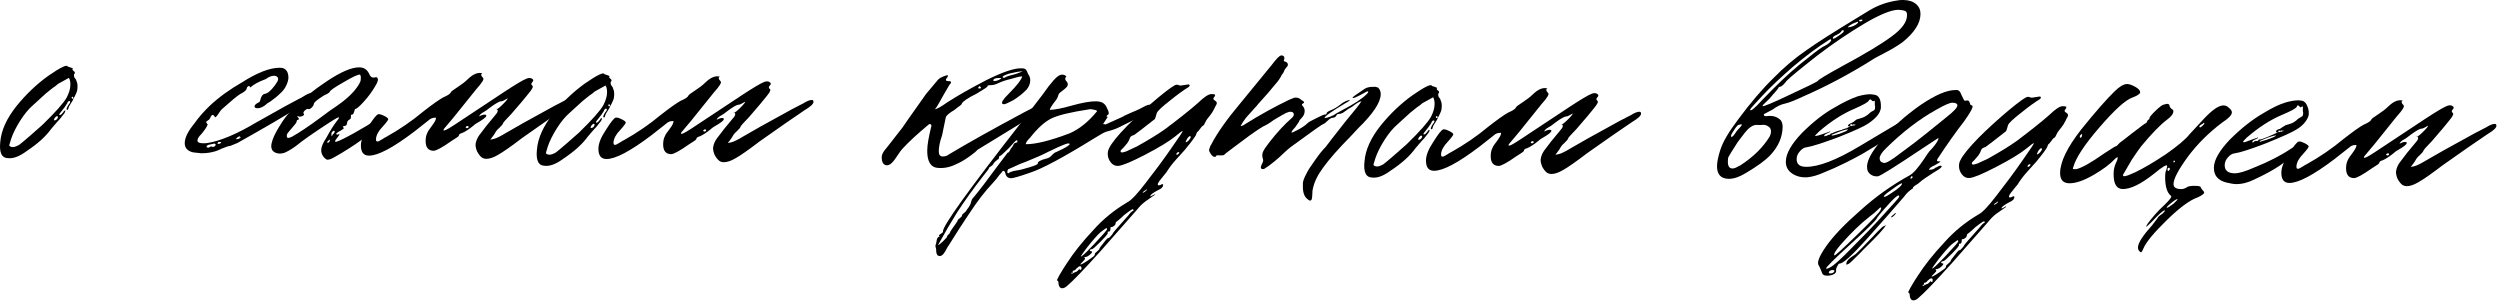
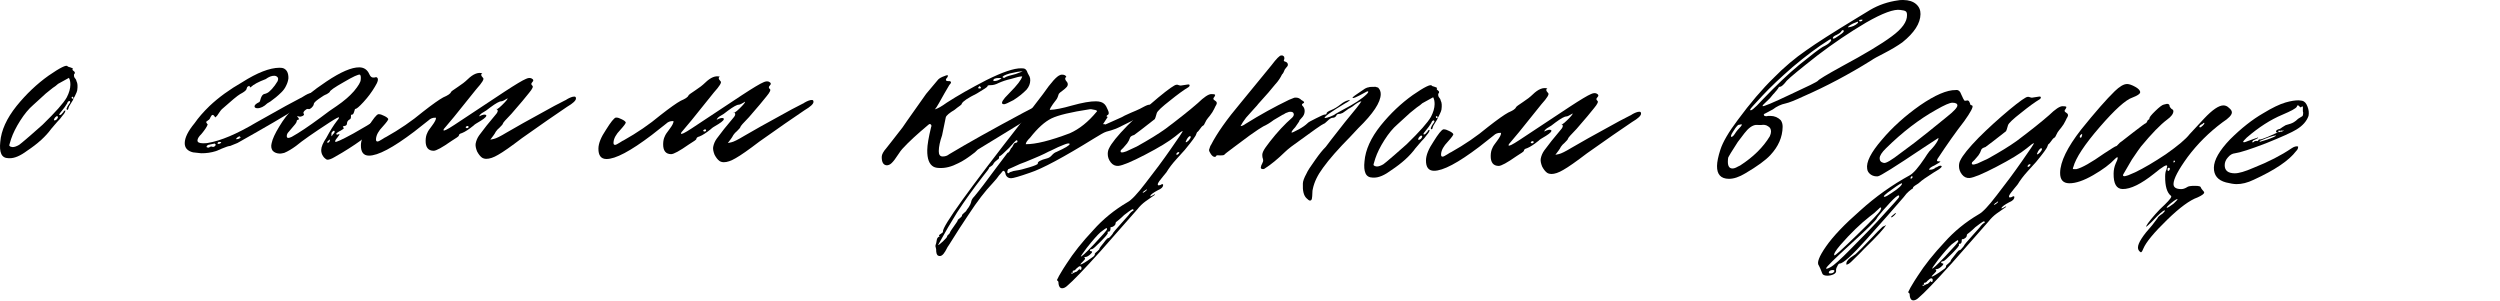
<svg xmlns="http://www.w3.org/2000/svg" width="490" height="59" viewBox="0 0 490 59" fill="none">
  <path d="M1.896 31.011L1.67 31.008C0.966 30.998 0.492 30.715 0.248 30.158C0.005 29.601 -0.06 28.821 0.055 27.816C0.238 25.556 1.303 23.207 3.249 20.77C5.143 18.433 7.233 16.451 9.52 14.824C11.805 13.247 13.046 12.636 13.242 12.991C13.242 13.041 13.442 13.119 13.843 13.225C14.143 13.33 14.293 13.408 14.292 13.458C14.139 13.607 14.187 13.758 14.436 13.913C14.735 14.118 14.757 14.345 14.502 14.593L14.5 14.744C14.496 14.995 14.569 15.197 14.718 15.35C14.866 15.503 14.964 15.706 15.011 15.958C15.207 16.313 15.249 16.892 15.137 17.695C15.083 17.946 14.979 18.221 14.823 18.52C14.719 18.77 14.59 19.02 14.436 19.269C14.332 19.469 14.28 19.594 14.279 19.644C14.176 19.844 14.022 20.093 13.816 20.392C13.611 20.691 13.481 20.941 13.428 21.141C13.426 21.292 13.374 21.417 13.272 21.516C13.12 21.564 13.046 21.488 13.049 21.287C13.05 21.236 13.076 21.186 13.127 21.137C13.128 21.036 13.231 20.837 13.437 20.538C13.693 20.24 13.796 20.04 13.747 19.939L13.674 19.787C13.422 19.783 13.244 19.957 13.138 20.307C12.829 20.806 12.547 21.204 12.291 21.502C11.831 22.049 11.6 22.372 11.599 22.473C11.598 22.523 11.648 22.549 11.748 22.551C11.899 22.553 12.129 22.355 12.436 21.957C12.489 21.756 12.616 21.658 12.817 21.661C12.814 21.912 12.633 22.236 12.275 22.634C11.967 23.082 11.609 23.504 11.201 23.901L10.05 25.242C8.973 26.736 7.393 28.172 5.312 29.551C3.99 30.538 2.851 31.025 1.896 31.011ZM2.079 28.75L2.455 28.831C2.807 28.836 3.237 28.692 3.744 28.397C3.845 28.348 4.558 27.755 5.881 26.617L8.326 24.464C10.876 21.985 12.461 20.197 13.08 19.099C13.546 18.201 13.784 17.374 13.794 16.62C13.802 16.067 13.708 15.613 13.512 15.258L11.383 16.434C11.128 16.682 10.772 16.954 10.315 17.249C9.4 17.94 8.534 18.683 7.718 19.476L6.495 20.59C5.63 21.332 4.785 22.351 3.962 23.647C3.139 24.943 2.544 26.142 2.176 27.243L1.859 28.295C1.807 28.445 1.805 28.545 1.855 28.596L2.079 28.75ZM14.362 19.117C14.364 19.017 14.314 18.966 14.214 18.965C14.063 18.962 14.011 19.037 14.06 19.189C14.058 19.289 14.108 19.34 14.208 19.342C14.359 19.344 14.411 19.269 14.362 19.117ZM10.602 23.591L10.677 23.592C10.979 23.596 11.208 23.398 11.365 22.998C11.367 22.847 11.293 22.77 11.142 22.768C11.091 22.768 10.99 22.842 10.837 22.99C10.735 23.09 10.658 23.214 10.605 23.364C10.553 23.464 10.552 23.54 10.602 23.591Z" fill="black" />
  <path d="M59.782 20.216L58.031 21.323C55.95 22.651 52.12 24.885 46.543 28.025C45.633 28.414 45.152 28.609 45.102 28.608C44.85 28.604 44.32 28.773 43.51 29.113C42.751 29.455 42.346 29.625 42.296 29.624C41.386 29.913 40.429 30.05 39.423 30.036C39.272 30.034 38.745 29.976 37.841 29.863C36.738 29.596 36.194 28.984 36.208 28.029C36.222 26.973 36.87 25.674 38.149 24.133C38.868 23.087 39.84 21.969 41.063 20.78C42.848 19.095 44.982 17.541 47.467 16.118C50.411 14.248 52.839 13.302 54.75 13.279C55.152 13.285 55.403 13.314 55.503 13.365C56.204 13.627 56.546 14.285 56.531 15.341C56.474 15.844 56.316 16.344 56.057 16.844C55.85 17.293 55.542 17.716 55.134 18.113C54.726 18.51 54.369 18.831 54.064 19.078C53.759 19.326 53.403 19.597 52.996 19.893L52.388 20.262C51.724 20.906 51.066 21.224 50.412 21.215C50.211 21.212 50.061 21.159 49.962 21.057C49.912 21.006 49.888 20.93 49.89 20.83C49.893 20.578 50.199 20.306 50.807 20.013C50.908 19.964 51.012 19.714 51.119 19.263C51.276 18.813 51.481 18.539 51.734 18.442C52.188 18.348 52.543 18.177 52.798 17.929C53.103 17.682 53.461 17.285 53.871 16.737L54.411 15.915C54.567 15.515 54.546 15.238 54.347 15.084C54.199 14.931 53.998 14.853 53.747 14.849C53.244 14.842 52.688 15.06 52.078 15.504C50.662 16.038 49.699 16.552 49.189 17.048C49.138 17.097 49.087 17.122 49.037 17.121C48.987 17.12 48.962 17.095 48.963 17.044C48.966 16.793 48.841 16.766 48.587 16.964C48.486 16.962 48.383 17.162 48.276 17.563C48.122 17.812 47.715 18.108 47.057 18.451C46.55 18.745 45.353 19.734 43.469 21.418C43.316 21.566 43.111 21.84 42.853 22.239C42.647 22.588 42.443 22.836 42.239 22.984C42.188 23.034 42.114 22.957 42.016 22.755C41.918 22.602 41.793 22.525 41.642 22.523C41.542 22.522 41.414 22.671 41.259 22.97C41.154 23.271 41 23.47 40.797 23.567L40.416 23.864C40.414 24.015 40.512 24.192 40.71 24.396C40.553 24.846 40.142 25.469 39.477 26.265C38.967 26.76 38.709 27.184 38.704 27.536C38.699 27.888 39.049 28.069 39.753 28.079C40.255 28.086 40.583 28.066 40.734 28.018C43.255 27.601 46.417 26.263 50.222 24.003L56.002 20.766L58.89 19.223C58.941 19.223 59.118 19.125 59.423 18.928C59.727 18.732 60.032 18.56 60.335 18.413C60.69 18.267 60.967 18.196 61.168 18.199C61.42 18.202 61.544 18.33 61.54 18.581C61.534 18.984 60.948 19.529 59.782 20.216ZM46.252 27.266L46.403 27.268C46.705 27.273 46.983 27.151 47.238 26.903L46.937 26.899L47.091 26.675C46.687 26.77 46.407 26.967 46.252 27.266ZM42.693 28.196L42.844 28.199C43.096 28.202 43.273 28.079 43.377 27.829L42.849 27.821C42.646 27.969 42.594 28.094 42.693 28.196ZM42.24 28.265L42.09 28.188L42.166 28.113C41.965 28.161 41.511 28.255 40.804 28.396C40.551 28.543 40.448 28.693 40.496 28.844L40.721 28.923C40.822 28.924 40.897 28.925 40.948 28.926C41.049 28.877 41.125 28.828 41.176 28.778C41.277 28.73 41.353 28.706 41.404 28.706L41.704 28.786C41.905 28.789 42.006 28.765 42.007 28.715C42.108 28.666 42.185 28.591 42.236 28.492C42.288 28.392 42.289 28.316 42.24 28.265Z" fill="black" />
  <path d="M63.319 30.602C63.072 30.247 62.952 29.843 62.959 29.39C62.967 28.787 63.306 27.987 63.974 26.99C64.697 25.642 65.366 24.571 65.981 23.775C66.288 23.427 66.442 23.178 66.444 23.027C66.447 22.876 65.838 23.194 64.62 23.982C61.371 26.098 59.187 27.626 58.067 28.566C57.203 29.207 56.416 29.674 55.708 29.966C55.304 30.061 55.027 30.107 54.876 30.105C54.273 30.096 53.798 29.913 53.451 29.556C53.155 29.15 53.086 28.646 53.246 28.045C53.408 27.242 53.901 26.168 54.725 24.822C55.55 23.425 56.472 22.231 57.492 21.24C59.227 19.454 61.39 17.699 63.98 15.976C66.772 14.104 68.923 13.179 70.432 13.2C71.337 13.213 71.984 13.65 72.375 14.511C72.569 14.966 72.817 15.196 73.119 15.2C73.169 15.201 73.245 15.202 73.346 15.203C73.497 15.155 73.598 15.132 73.648 15.132C73.699 15.133 73.749 15.134 73.799 15.134C74.249 15.342 74.139 15.969 73.471 17.016C72.852 18.063 72.109 19.058 71.24 20.002C70.372 20.945 69.837 21.39 69.637 21.337C69.587 21.336 69.508 21.536 69.402 21.937C69.297 22.288 69.168 22.462 69.017 22.46C68.867 22.458 68.79 22.507 68.789 22.608L68.785 22.909C68.781 23.211 68.677 23.386 68.475 23.433C68.171 23.63 68.016 23.879 68.012 24.181C68.008 24.483 67.829 24.656 67.477 24.701C67.174 24.747 67.123 24.847 67.322 25.001L67.395 25.153C67.394 25.203 67.191 25.351 66.785 25.597C66.279 25.841 65.974 26.063 65.87 26.263L66.094 26.417C66.145 26.367 66.196 26.343 66.246 26.343C66.448 26.296 66.549 26.272 66.549 26.272C66.548 26.373 66.393 26.622 66.086 27.02C65.779 27.368 65.65 27.618 65.698 27.769C65.745 27.971 66.935 27.435 69.267 26.16C71.447 24.934 72.791 24.123 73.3 23.728C73.808 23.383 74.237 23.263 74.587 23.369L74.585 23.52C74.582 23.771 74.478 24.021 74.273 24.27C73.144 25.813 70.754 27.69 67.101 29.901L65.579 30.785C64.92 31.178 64.415 31.347 64.064 31.292C63.714 31.086 63.466 30.856 63.319 30.602ZM62.823 23.051C64.043 22.113 65.11 21.348 66.024 20.758C67.395 19.821 68.516 18.857 69.385 17.863C70.254 16.819 70.693 16.071 70.699 15.618C70.757 15.116 70.711 14.789 70.562 14.636C70.262 14.531 69.199 15.019 67.373 16.099C65.547 17.129 64.633 17.77 64.629 18.022C64.629 18.072 64.425 18.22 64.019 18.466C63.615 18.611 63.083 18.93 62.422 19.424C61.812 19.868 61.505 20.19 61.502 20.391C61.5 20.593 61.345 20.842 61.039 21.139C60.734 21.386 60.532 21.459 60.433 21.357L60.282 21.355C60.131 21.353 59.928 21.476 59.673 21.723C59.468 21.972 59.415 22.147 59.515 22.249L59.588 22.401C59.586 22.552 59.458 22.676 59.205 22.773C59.003 22.871 58.801 22.893 58.601 22.84C58.201 22.683 58.149 22.758 58.447 23.064C58.546 23.166 58.595 23.267 58.593 23.368L58.517 23.442C58.416 23.441 58.315 23.49 58.213 23.589C58.162 23.638 58.135 23.738 58.133 23.889C58.029 24.139 57.747 24.513 57.287 25.009C56.878 25.506 56.648 25.779 56.597 25.829C56.342 26.077 56.212 26.352 56.208 26.653C56.204 26.905 56.303 27.032 56.504 27.035C56.655 27.037 56.882 26.965 57.186 26.818C58.606 26.034 60.484 24.778 62.823 23.051ZM65.189 26.404C65.546 26.057 65.675 25.832 65.576 25.73C65.478 25.528 65.301 25.601 65.045 25.949C64.995 25.948 64.968 26.024 64.966 26.174C64.964 26.325 64.963 26.426 64.962 26.476C64.96 26.577 64.984 26.652 65.034 26.703L65.112 26.554C65.163 26.454 65.189 26.404 65.189 26.404ZM64.266 27.673C64.114 27.772 64.087 27.872 64.186 27.974C64.438 27.978 64.591 27.829 64.645 27.528C64.697 27.428 64.698 27.378 64.647 27.377C64.547 27.376 64.419 27.474 64.266 27.673Z" fill="black" />
  <path d="M93.224 28.161C93.333 27.559 93.567 27.009 93.927 26.511C94.799 25.316 95.848 23.998 97.076 22.557C97.536 22.061 97.666 21.71 97.468 21.506L97.245 21.277C97.241 21.579 97.621 21.358 98.386 20.614C99.202 19.821 99.561 19.373 99.461 19.271L99.233 19.419C99.081 19.518 98.903 19.616 98.701 19.713C98.498 19.811 98.347 19.859 98.246 19.858C97.894 19.853 97.184 20.245 96.117 21.035C95.506 21.529 95.049 21.849 94.745 21.996C94.289 22.241 94.008 22.514 93.904 22.814C94.562 22.471 95.016 22.377 95.266 22.531C95.464 22.735 95.132 23.108 94.269 23.649C93.407 24.14 92.925 24.46 92.822 24.609C91.906 25.351 91.144 25.843 90.537 26.085C90.134 26.18 89.93 26.353 89.927 26.605C89.925 26.705 89.442 27.051 88.478 27.64C86.65 28.922 85.484 29.559 84.981 29.552C83.925 29.537 83.406 28.876 83.425 27.569C83.433 26.965 83.541 26.464 83.748 26.064C83.853 25.764 84.161 25.291 84.673 24.644C85.237 23.898 85.496 23.373 85.45 23.071L85.299 23.069C84.796 23.061 84.367 23.231 84.01 23.578L81.186 25.802C77.017 28.961 74.053 30.529 72.293 30.503C71.237 30.488 70.718 29.802 70.738 28.444C70.752 27.439 71.247 26.213 72.223 24.769C73.15 23.273 73.79 22.477 74.144 22.382L74.294 22.384C74.546 22.388 74.871 22.493 75.271 22.7C75.72 22.907 75.994 23.112 76.092 23.315C76.14 23.466 75.781 23.964 75.014 24.808C74.198 25.652 73.759 26.45 73.698 27.204L73.695 27.355C73.692 27.606 73.791 27.733 73.992 27.736C74.143 27.738 74.447 27.592 74.903 27.297C75.36 27.001 75.614 26.854 75.664 26.855C78.3 25.383 80.713 23.733 82.902 21.903C84.733 20.47 86.054 19.534 86.865 19.092C87.776 18.703 88.284 18.358 88.388 18.058C88.39 17.957 88.847 17.612 89.761 17.021C90.523 16.529 91.158 16.035 91.668 15.539C92.739 14.498 93.701 14.11 94.552 14.373C94.4 14.421 94.323 14.521 94.321 14.672C94.319 14.823 94.442 15.026 94.69 15.281C94.938 15.485 94.501 16.208 93.376 17.45L88.999 22.895L87.31 24.908C87.055 25.156 86.927 25.355 86.924 25.506C86.921 25.757 87.63 25.415 89.052 24.48L98.876 17.981C101.059 16.553 102.454 15.718 103.061 15.475C103.466 15.28 103.819 15.234 104.119 15.339C104.569 15.547 104.641 15.799 104.335 16.097C104.08 16.345 104.077 16.571 104.325 16.776C104.575 16.93 104.367 17.405 103.701 18.2C103.087 18.996 101.935 20.363 100.248 22.3C99.125 23.441 98.563 24.087 98.561 24.238C98.559 24.339 98.329 24.612 97.87 25.058C97.616 25.256 97.386 25.504 97.181 25.803C97.025 26.102 96.871 26.352 96.717 26.55L96.102 27.372L96.783 27.23C97.237 27.136 98.073 26.721 99.29 25.984C100.508 25.247 103.626 23.505 108.644 20.76L110.772 19.659C110.823 19.659 110.95 19.586 111.153 19.438C111.406 19.291 111.66 19.168 111.912 19.071C112.165 18.974 112.392 18.927 112.593 18.93C112.795 18.933 112.893 19.06 112.89 19.312C112.884 19.714 112.298 20.259 111.131 20.946C108.999 22.375 106.052 24.42 102.293 27.082C100.157 28.712 98.608 29.796 97.644 30.336C96.731 30.876 95.948 31.142 95.294 31.132C94.993 31.128 94.717 31.049 94.468 30.894C94.119 30.638 93.798 30.231 93.504 29.674C93.261 29.067 93.168 28.562 93.224 28.161ZM91.837 24.897C91.84 24.696 91.715 24.644 91.462 24.741C91.208 24.888 91.207 25.014 91.457 25.118C91.708 25.121 91.835 25.048 91.837 24.897Z" fill="black" />
-   <path d="M107.083 32.507L106.857 32.504C106.153 32.494 105.679 32.211 105.436 31.654C105.192 31.097 105.128 30.317 105.243 29.312C105.426 27.052 106.49 24.703 108.436 22.266C110.33 19.929 112.421 17.947 114.707 16.32C116.993 14.743 118.234 14.132 118.43 14.486C118.429 14.537 118.629 14.615 119.03 14.721C119.33 14.826 119.48 14.904 119.479 14.954C119.326 15.103 119.375 15.254 119.624 15.409C119.923 15.614 119.945 15.841 119.69 16.089L119.687 16.24C119.684 16.491 119.756 16.693 119.905 16.846C120.054 16.999 120.152 17.202 120.198 17.454C120.394 17.809 120.436 18.388 120.324 19.191C120.271 19.442 120.166 19.717 120.011 20.016C119.907 20.266 119.778 20.516 119.623 20.765C119.52 20.965 119.468 21.09 119.467 21.14C119.363 21.34 119.209 21.589 119.004 21.888C118.798 22.187 118.669 22.437 118.616 22.637C118.614 22.788 118.561 22.913 118.459 23.012C118.308 23.06 118.234 22.984 118.236 22.783C118.237 22.732 118.263 22.682 118.314 22.633C118.315 22.532 118.419 22.332 118.624 22.034C118.88 21.736 118.983 21.536 118.935 21.435L118.861 21.283C118.61 21.279 118.431 21.453 118.326 21.803C118.017 22.302 117.735 22.7 117.479 22.998C117.018 23.545 116.788 23.869 116.786 23.969C116.785 24.019 116.835 24.045 116.936 24.047C117.087 24.049 117.316 23.851 117.623 23.453C117.676 23.253 117.804 23.154 118.005 23.157C118.001 23.408 117.821 23.732 117.463 24.13C117.155 24.578 116.797 25 116.389 25.397L115.238 26.738C114.16 28.232 112.581 29.668 110.499 31.047C109.177 32.034 108.039 32.521 107.083 32.507ZM107.266 30.246L107.642 30.327C107.994 30.332 108.424 30.187 108.931 29.893C109.032 29.844 109.745 29.251 111.069 28.113L113.514 25.959C116.064 23.481 117.648 21.693 118.268 20.595C118.733 19.697 118.971 18.87 118.982 18.116C118.99 17.563 118.896 17.109 118.699 16.754L116.57 17.93C116.315 18.178 115.959 18.45 115.502 18.745C114.587 19.436 113.722 20.178 112.906 20.972L111.683 22.086C110.817 22.828 109.973 23.847 109.15 25.143C108.326 26.439 107.731 27.638 107.363 28.739L107.047 29.791C106.994 29.941 106.993 30.041 107.042 30.092L107.266 30.246ZM119.55 20.613C119.551 20.513 119.502 20.462 119.401 20.46C119.25 20.458 119.199 20.533 119.247 20.685C119.246 20.785 119.295 20.836 119.396 20.838C119.547 20.84 119.598 20.765 119.55 20.613ZM115.789 25.087L115.865 25.088C116.167 25.092 116.396 24.894 116.552 24.494C116.554 24.343 116.48 24.267 116.329 24.264C116.279 24.264 116.177 24.338 116.024 24.486C115.922 24.585 115.845 24.71 115.793 24.86C115.741 24.96 115.74 25.036 115.789 25.087Z" fill="black" />
  <path d="M139.778 28.823C139.887 28.221 140.121 27.671 140.48 27.173C141.352 25.978 142.402 24.66 143.629 23.219C144.089 22.723 144.22 22.373 144.022 22.169L143.799 21.939C143.794 22.241 144.175 22.02 144.94 21.276C145.756 20.483 146.114 20.036 146.015 19.934L145.786 20.081C145.634 20.18 145.457 20.278 145.254 20.375C145.052 20.473 144.9 20.521 144.799 20.52C144.447 20.515 143.738 20.907 142.67 21.697C142.06 22.191 141.603 22.511 141.299 22.658C140.842 22.903 140.562 23.176 140.457 23.476C141.116 23.133 141.57 23.039 141.819 23.193C142.017 23.398 141.685 23.77 140.822 24.311C139.96 24.802 139.478 25.122 139.375 25.271C138.46 26.012 137.698 26.505 137.091 26.747C136.687 26.842 136.484 27.015 136.48 27.267C136.479 27.367 135.996 27.713 135.032 28.302C133.203 29.584 132.037 30.221 131.534 30.214C130.478 30.199 129.96 29.538 129.978 28.231C129.987 27.627 130.095 27.126 130.301 26.726C130.406 26.426 130.715 25.953 131.227 25.306C131.791 24.56 132.05 24.035 132.004 23.733L131.853 23.731C131.35 23.724 130.92 23.893 130.563 24.241L127.74 26.464C123.571 29.623 120.606 31.191 118.846 31.166C117.79 31.151 117.272 30.464 117.291 29.106C117.306 28.101 117.801 26.875 118.777 25.431C119.704 23.935 120.344 23.14 120.697 23.044L120.848 23.046C121.099 23.05 121.425 23.155 121.824 23.362C122.274 23.569 122.548 23.774 122.645 23.977C122.693 24.128 122.334 24.626 121.568 25.471C120.751 26.314 120.312 27.112 120.251 27.866L120.249 28.017C120.245 28.268 120.344 28.395 120.545 28.398C120.696 28.4 121 28.254 121.457 27.959C121.914 27.663 122.167 27.516 122.218 27.517C124.854 26.045 127.267 24.395 129.455 22.565C131.286 21.132 132.607 20.196 133.418 19.754C134.329 19.365 134.837 19.02 134.942 18.72C134.943 18.619 135.401 18.274 136.315 17.683C137.076 17.191 137.712 16.697 138.222 16.201C139.293 15.161 140.254 14.772 141.105 15.035C140.954 15.084 140.877 15.183 140.875 15.334C140.873 15.485 140.995 15.688 141.243 15.943C141.492 16.147 141.054 16.87 139.93 18.112L135.552 23.557L133.864 25.57C133.609 25.818 133.48 26.017 133.478 26.168C133.474 26.419 134.183 26.078 135.605 25.142L145.43 18.643C147.613 17.215 149.008 16.38 149.615 16.137C150.02 15.942 150.373 15.896 150.673 16.001C151.123 16.209 151.194 16.461 150.888 16.759C150.633 17.007 150.63 17.233 150.879 17.438C151.128 17.592 150.92 18.067 150.255 18.862C149.64 19.658 148.489 21.025 146.802 22.962C145.679 24.103 145.117 24.749 145.114 24.9C145.113 25.001 144.883 25.274 144.424 25.72C144.169 25.918 143.94 26.166 143.734 26.465C143.579 26.764 143.425 27.014 143.271 27.213L142.656 28.034L143.337 27.892C143.791 27.798 144.626 27.383 145.844 26.646C147.062 25.909 150.18 24.167 155.198 21.422L157.326 20.321C157.376 20.322 157.503 20.248 157.706 20.1C157.96 19.953 158.213 19.83 158.466 19.733C158.719 19.637 158.946 19.589 159.147 19.592C159.348 19.595 159.447 19.722 159.443 19.974C159.438 20.376 158.851 20.921 157.685 21.608C155.552 23.037 152.606 25.082 148.846 27.745C146.711 29.374 145.161 30.458 144.198 30.998C143.285 31.538 142.501 31.804 141.848 31.794C141.546 31.79 141.27 31.711 141.021 31.556C140.673 31.3 140.352 30.893 140.058 30.336C139.815 29.729 139.722 29.224 139.778 28.823ZM138.391 25.559C138.393 25.358 138.268 25.306 138.016 25.403C137.762 25.55 137.76 25.676 138.01 25.78C138.262 25.783 138.388 25.71 138.391 25.559Z" fill="black" />
  <path d="M203.118 22.255C201.189 23.485 198.728 25.009 195.735 26.827L191.625 29.334L191.089 29.854C189.767 30.892 188.675 31.605 187.815 31.995C186.497 32.681 185.261 32.99 184.105 32.923C183.652 32.917 183.276 32.836 182.977 32.681C182.128 32.216 181.716 31.129 181.741 29.419C181.755 28.414 182.002 26.934 182.483 24.979C182.639 24.629 182.566 24.402 182.266 24.297C182.165 24.295 182.039 24.369 181.886 24.518C179.748 26.298 178.066 27.858 176.84 29.199C176.687 29.348 176.379 29.771 175.916 30.468C175.505 31.116 175.121 31.614 174.764 31.961C174.458 32.258 174.129 32.404 173.777 32.399C173.124 32.34 172.805 31.782 172.82 30.726C172.826 30.273 173.136 29.7 173.749 29.004L174.748 27.736L176.9 24.975L177.824 23.63L181.52 18.402C182.339 17.407 183.132 16.463 183.899 15.569C184.154 15.321 184.56 15.1 185.116 14.907C185.571 14.712 185.798 14.69 185.796 14.841C185.794 14.942 185.742 15.067 185.639 15.216C185.384 15.464 185.331 15.664 185.48 15.817C185.529 15.868 185.655 15.895 185.856 15.898L186.158 15.902C186.508 16.008 186.479 16.259 186.071 16.656L185.066 18.377L184.06 20.173C183.699 20.822 183.416 21.245 183.212 21.443C183.767 21.3 184.553 20.859 185.57 20.119C187.702 18.741 190.288 17.269 193.328 15.703C196.468 14.138 198.743 13.365 200.151 13.386C200.503 13.39 200.728 13.419 200.828 13.47C201.078 13.575 201.276 13.854 201.42 14.309C201.615 14.714 201.738 14.942 201.787 14.993C201.885 15.196 201.932 15.448 201.928 15.749C201.918 16.403 201.683 17.003 201.223 17.55C200.508 18.294 199.643 18.986 198.628 19.626C197.615 20.165 197.007 20.433 196.806 20.43C196.203 20.421 196.259 19.994 196.975 19.149C197.231 18.851 197.537 18.529 197.894 18.182C199.374 16.694 200.194 15.624 200.354 14.973C199.952 14.967 199.22 15.133 198.159 15.47C197.302 15.659 196.493 15.924 195.734 16.265C195.176 16.559 194.646 16.702 194.143 16.695C193.741 16.689 193.539 16.762 193.537 16.913C193.586 17.014 192.9 17.482 191.48 18.317C189.707 19.197 188.717 19.862 188.509 20.312C188.508 20.412 188.405 20.537 188.202 20.684C188.05 20.783 187.846 20.931 187.592 21.128C187.389 21.276 187.236 21.4 187.134 21.499C186.069 22.138 185.484 22.633 185.378 22.983L184.649 26.518C184.229 27.72 184.013 28.748 184.001 29.602C183.991 30.306 184.238 30.662 184.741 30.669C185.243 30.676 185.673 30.532 186.029 30.235C189.631 28.073 194.498 25.351 200.631 22.068L202.759 20.967C203.521 20.424 204.128 20.182 204.58 20.238C204.781 20.241 204.88 20.368 204.876 20.62C204.87 21.022 204.284 21.567 203.118 22.255ZM196.504 15.144C196.703 15.298 196.879 15.3 197.032 15.152C197.236 15.004 197.918 14.787 199.078 14.502L200.444 13.993L200.368 13.992C199.865 13.985 199.034 14.124 197.873 14.409C196.913 14.697 196.457 14.942 196.504 15.144ZM196.046 15.515L196.275 15.367C196.275 15.317 196.15 15.29 195.899 15.287C195.094 15.275 194.689 15.445 194.684 15.797C194.684 15.848 194.759 15.874 194.91 15.876C195.261 15.881 195.64 15.761 196.046 15.515ZM191.946 17.343C192.298 17.348 192.375 17.248 192.177 17.044C192.128 16.943 192.053 16.892 191.953 16.89C191.647 17.188 191.645 17.338 191.946 17.343Z" fill="black" />
  <path d="M183.481 48.833L183.339 48.228C183.341 48.127 183.394 47.927 183.499 47.626C183.552 47.376 183.58 47.225 183.58 47.175L183.661 46.799C183.765 46.599 183.867 46.475 183.968 46.426C184.169 46.429 184.196 46.354 184.047 46.201L184.048 46.125C184.049 46.075 184.201 45.952 184.506 45.755C184.76 45.607 184.862 45.483 184.813 45.382C184.727 44.324 189.859 37.18 200.207 23.948L204.435 18.426C206.026 16.135 207.15 14.893 207.807 14.701C207.858 14.652 207.984 14.629 208.185 14.631C208.638 14.638 208.912 14.793 209.009 15.096C208.857 15.144 208.78 15.243 208.778 15.394C208.775 15.595 208.898 15.823 209.145 16.078C209.342 16.383 209.338 16.685 209.133 16.984C208.928 17.232 208.622 17.505 208.216 17.8C207.86 18.047 207.631 18.245 207.528 18.394C207.476 18.544 207.397 18.77 207.292 19.07C207.188 19.32 207.085 19.494 206.983 19.594L206.368 20.415C206.009 20.913 205.802 21.287 205.748 21.538C206.805 21.502 208.242 21.221 210.061 20.694C212.131 20.119 213.719 19.84 214.825 19.856C215.58 19.867 216.13 20.051 216.477 20.408C216.725 20.663 216.946 21.043 217.14 21.549C217.384 22.055 217.38 22.382 217.126 22.529C216.975 22.577 216.898 22.677 216.896 22.828C216.945 22.879 217.02 22.905 217.121 22.906C216.915 23.256 216.606 23.729 216.195 24.327C216.497 24.331 216.648 24.358 216.647 24.409L219.912 22.946C220.013 22.897 220.19 22.799 220.444 22.652C220.748 22.505 221.178 22.31 221.735 22.067C222.342 21.824 222.899 21.58 223.405 21.336L224.241 20.895C224.799 20.601 225.178 20.481 225.378 20.534C225.629 20.538 225.753 20.665 225.75 20.917C225.744 21.319 225.158 21.864 223.991 22.551C223.685 22.849 223.001 23.216 221.939 23.654L219.279 24.974C219.026 25.121 218.52 25.315 217.762 25.556C217.005 25.747 216.55 25.891 216.398 25.989C216.348 25.989 215.714 26.357 214.496 27.094C208.458 30.831 204.251 33.084 201.876 33.855C199.804 34.58 198.567 34.94 198.164 34.934C197.712 34.928 197.387 34.747 197.191 34.392C197.142 34.341 197.093 34.19 197.047 33.938C196.951 33.634 196.827 33.482 196.676 33.48C196.575 33.478 196.423 33.627 196.217 33.926C195.962 34.173 195.68 34.522 195.372 34.97C195.015 35.367 194.733 35.69 194.529 35.939C193.099 37.427 191.536 39.467 189.84 42.058C188.761 43.653 187.475 45.646 185.982 48.039C185.88 48.138 185.648 48.537 185.286 49.236C184.822 50.034 184.365 50.33 183.916 50.122C183.615 50.017 183.471 49.588 183.481 48.833ZM209.682 26.12C211.554 25.292 213.31 23.883 214.947 21.895L215.024 21.82C215.026 21.669 214.826 21.566 214.425 21.51C214.024 21.404 213.722 21.374 213.521 21.422C209.891 21.974 207.419 22.567 206.102 23.202C204.785 23.837 203.384 25.1 201.899 26.99C201.338 27.535 201.055 27.959 201.051 28.261C202.961 28.288 205.838 27.574 209.682 26.12ZM185.629 46.374L185.63 46.299C185.631 46.248 185.707 46.149 185.86 46C186.013 45.902 186.115 45.778 186.168 45.627C186.221 45.427 186.504 44.978 187.017 44.282C187.478 43.634 187.71 43.285 187.71 43.235C187.662 43.134 187.789 42.985 188.094 42.788C188.399 42.541 188.553 42.367 188.554 42.266C188.505 42.165 188.633 41.991 188.939 41.744C189.244 41.497 189.397 41.348 189.398 41.298C189.398 41.247 189.553 41.023 189.86 40.625C190.117 40.227 190.273 39.902 190.326 39.651C190.382 39.249 190.589 38.875 190.946 38.528C191.867 37.435 193.276 35.594 195.174 33.005L197.481 29.945C197.632 29.947 197.785 29.799 197.94 29.499C198.096 29.149 198.199 28.975 198.249 28.975C198.299 28.976 198.402 28.827 198.557 28.527C198.713 28.177 198.866 28.003 199.017 28.005C199.37 27.96 199.498 27.811 199.401 27.558L199.251 27.481C199.15 27.479 198.666 27.975 197.796 28.969C196.725 30.01 196.165 30.53 196.114 30.529C195.913 30.526 195.811 30.651 195.807 30.902L195.806 30.977C195.806 31.028 195.754 31.102 195.652 31.202C195.551 31.25 195.424 31.349 195.271 31.498C195.068 31.646 194.915 31.795 194.812 31.944C194.708 32.144 194.606 32.293 194.504 32.392C194.351 32.491 194.25 32.565 194.199 32.614C194.097 32.663 194.021 32.712 193.97 32.762C193.92 32.761 193.895 32.786 193.894 32.836C193.892 32.987 193.481 33.56 192.662 34.554C190.767 36.992 189.073 39.357 187.582 41.649C186.45 43.444 185.213 45.564 183.87 48.009C183.869 48.109 184.174 47.888 184.785 47.343C185.346 46.798 185.627 46.475 185.629 46.374ZM199.091 33.438C199.796 33.348 200.68 33.134 201.741 32.797C202.852 32.461 203.409 32.217 203.411 32.066C203.315 31.713 203.924 31.37 205.236 31.036C205.589 30.941 205.894 30.744 206.15 30.446C206.456 30.098 206.761 29.876 207.064 29.78C208.786 28.999 209.648 28.484 209.652 28.232C209.604 28.03 209.226 28.075 208.518 28.367C207.861 28.609 207 28.999 205.936 29.537C205.785 29.585 205.38 29.781 204.721 30.123C204.113 30.417 203.455 30.709 202.747 31.001C202.089 31.293 201.507 31.536 201.001 31.73C200.395 31.923 199.585 32.264 198.573 32.752L197.737 33.117C197.637 33.116 197.56 33.19 197.508 33.34C197.456 33.491 197.428 33.641 197.426 33.792C197.475 33.893 197.55 33.945 197.65 33.946C197.7 33.947 197.726 33.947 197.726 33.947C197.777 33.898 197.828 33.848 197.879 33.798C197.93 33.749 198.056 33.7 198.258 33.653C198.461 33.555 198.738 33.484 199.091 33.438Z" fill="black" />
  <path d="M230.59 16.61L230.816 16.613C230.866 16.614 230.942 16.64 231.041 16.692C231.192 16.744 231.317 16.771 231.417 16.772L232.778 16.566C233.031 16.519 233.156 16.571 233.153 16.722C233.202 16.823 233.125 16.948 232.922 17.096C232.009 17.636 230.789 18.524 229.263 19.759C227.737 20.945 226.896 21.738 226.739 22.138C226.527 22.889 226.396 23.29 226.345 23.339C224.208 25.019 222.861 26.056 222.302 26.451C221.797 26.594 221.518 26.791 221.464 27.042C221.358 27.393 221.177 27.742 220.921 28.091C220.665 28.389 220.409 28.687 220.154 28.985C219.898 29.233 219.746 29.382 219.695 29.431C219.486 29.931 219.837 30.012 220.747 29.672L222.798 28.721C225.181 27.397 227.058 26.241 228.43 25.255C231.124 23.231 233.236 21.551 234.763 20.215C235.987 19.025 236.876 18.434 237.429 18.442C237.831 18.448 238.057 18.476 238.107 18.527C238.207 18.579 238.18 18.73 238.025 18.979C237.719 19.276 237.766 19.528 238.165 19.735C238.514 19.941 238.586 20.219 238.38 20.568C238.329 20.618 238.199 20.867 237.992 21.317C237.784 21.767 237.501 22.215 237.143 22.663C236.887 22.961 236.657 23.26 236.451 23.558C236.296 23.858 236.167 24.108 236.063 24.308C236.011 24.458 235.934 24.557 235.833 24.606C235.63 24.704 235.4 24.952 235.143 25.351C234.887 25.699 234.733 25.873 234.683 25.872C234.633 25.871 234.555 26.021 234.45 26.322C234.396 26.622 233.652 27.643 232.219 29.383L230.533 31.245C229.766 32.089 229.125 32.935 228.61 33.783C228.508 33.932 228.303 34.181 227.996 34.529C227.74 34.877 227.484 35.2 227.228 35.498C227.023 35.797 226.919 35.997 226.918 36.097C226.916 36.248 226.965 36.325 227.065 36.326C227.166 36.327 227.292 36.304 227.444 36.256C227.596 36.157 227.697 36.109 227.747 36.109C227.849 36.06 227.924 36.087 227.973 36.188L227.972 36.263C227.966 36.666 227.609 37.013 226.901 37.304C225.988 37.794 225.505 38.165 225.451 38.415C225.45 38.516 225.525 38.517 225.678 38.419L226.362 38.051C226.411 38.152 226.258 38.301 225.903 38.497C225.598 38.694 225.141 39.014 224.531 39.459C223.921 39.903 223.386 40.423 222.925 41.02L215.716 49.216C212.446 52.841 210.276 55.099 209.207 55.989C208.85 56.336 208.496 56.507 208.144 56.502C207.792 56.497 207.569 56.217 207.477 55.663C207.483 55.21 207.386 54.982 207.185 54.98C207.135 54.929 207.188 54.778 207.342 54.529C207.446 54.279 207.653 53.905 207.962 53.406C208.219 52.957 208.58 52.384 209.042 51.687C210.38 49.593 212.121 47.405 214.266 45.122C216.157 42.986 218.396 41.157 220.983 39.634C221.743 39.243 222.917 38.002 224.506 35.912C226.299 33.624 227.94 31.409 229.429 29.268C231.072 26.927 231.868 25.732 231.819 25.68C231.668 25.678 231.185 26.024 230.371 26.716C229.15 27.705 227.171 28.909 224.435 30.328C221.8 31.699 220.054 32.429 219.198 32.517C218.594 32.559 218.094 32.326 217.699 31.817C217.304 31.308 217.111 30.752 217.119 30.149C217.125 29.747 217.205 29.396 217.361 29.096C217.827 28.097 219.031 26.605 220.97 24.621C222.807 22.786 224.82 20.954 227.008 19.124C229.044 17.443 230.238 16.605 230.59 16.61ZM233.238 26.681C233.087 26.679 232.883 26.878 232.626 27.276L232.392 27.801C232.392 27.851 232.416 27.877 232.467 27.878C232.567 27.879 232.745 27.756 233 27.508C233.256 27.21 233.385 26.985 233.387 26.834C233.388 26.734 233.339 26.683 233.238 26.681ZM230.625 30.039C230.522 30.239 230.545 30.34 230.696 30.342C230.848 30.294 230.975 30.195 231.078 30.046C231.18 29.896 231.156 29.82 231.006 29.818C230.855 29.816 230.728 29.89 230.625 30.039ZM224.715 37.122C224.613 37.221 224.436 37.345 224.182 37.492C224.029 37.641 223.952 37.74 223.951 37.791C224.052 37.792 224.204 37.719 224.407 37.571C224.661 37.373 224.789 37.249 224.79 37.199C224.79 37.149 224.766 37.123 224.715 37.122ZM222.167 41.236C222.169 41.085 222.12 41.009 222.02 41.007C221.919 41.006 221.665 41.153 221.259 41.449L220.572 41.967C220.522 41.967 220.242 42.214 219.732 42.71C219.528 42.908 219.324 43.081 219.121 43.229C218.918 43.377 218.791 43.476 218.74 43.526L218.662 43.675L218.661 43.751C218.657 44.053 218.427 44.301 217.971 44.495C217.87 44.544 217.82 44.544 217.821 44.493L217.745 44.492C217.695 44.492 217.669 44.541 217.668 44.642C217.66 45.145 217.556 45.395 217.355 45.392C217.104 45.388 217.027 45.463 217.126 45.615C217.225 45.717 216.789 46.264 215.82 47.256C214.799 48.298 214.213 48.818 214.062 48.816C213.659 48.86 213.532 48.984 213.68 49.187C213.78 49.239 213.88 49.266 213.98 49.267C214.031 49.268 214.056 49.293 214.055 49.344C214.053 49.494 213.899 49.693 213.594 49.941C213.237 50.237 212.933 50.384 212.682 50.38C212.531 50.378 212.481 50.403 212.53 50.453C212.629 50.556 212.678 50.632 212.678 50.682C212.676 50.782 212.548 50.957 212.293 51.205C211.936 51.552 211.757 51.75 211.757 51.8C211.754 51.951 212.236 51.707 213.2 51.067C213.708 50.722 214.089 50.451 214.344 50.253C214.548 50.055 214.625 49.905 214.576 49.804L214.577 49.728C214.578 49.678 214.757 49.504 215.113 49.208C215.418 48.961 215.546 48.786 215.498 48.685C215.498 48.635 215.78 48.262 216.343 47.566C216.856 46.869 217.162 46.571 217.261 46.673L217.49 46.526C217.643 46.377 217.796 46.203 217.95 46.004C218.104 45.805 218.181 45.68 218.182 45.63C218.182 45.58 218.694 44.983 219.716 43.841L221.173 42.202C221.532 41.704 221.838 41.407 222.091 41.31C222.141 41.311 222.166 41.286 222.167 41.236ZM216.837 44.706C216.786 44.705 216.405 44.976 215.694 45.519C215.082 46.064 214.188 47.082 213.01 48.574C212.24 49.62 211.855 50.167 211.854 50.218C211.851 50.469 212.717 49.677 214.453 47.84C216.139 46.054 216.982 45.085 216.984 44.934C216.987 44.783 216.937 44.707 216.837 44.706ZM211.676 52.177C211.525 52.174 211.271 52.347 210.914 52.694C210.811 52.843 210.709 52.942 210.608 52.991C210.456 53.039 210.355 53.063 210.305 53.062C210.254 53.112 210.228 53.162 210.228 53.212C210.376 53.365 210.35 53.44 210.149 53.437C209.948 53.435 209.897 53.484 209.996 53.586L210.07 53.663C210.121 53.663 210.222 53.614 210.374 53.516C210.475 53.467 210.577 53.418 210.678 53.37L210.83 53.296C210.93 53.348 211.21 53.126 211.669 52.629C211.618 52.729 211.591 52.804 211.591 52.854C211.64 52.905 211.741 52.907 211.892 52.859C211.944 52.759 211.971 52.659 211.972 52.558C211.976 52.307 211.877 52.179 211.676 52.177Z" fill="black" />
  <path d="M255.362 35.974C255.368 35.521 255.604 34.871 256.069 34.022C256.277 33.522 256.868 32.6 257.843 31.256C258.613 30.161 259.279 29.34 259.84 28.795L260.916 27.377L263.605 23.945C265.601 21.559 266.677 20.191 266.832 19.841C266.58 19.888 266.302 20.01 265.997 20.206C265.693 20.403 265.388 20.625 265.083 20.872C264.778 21.069 264.575 21.192 264.474 21.241C264.423 21.24 264.271 21.339 264.017 21.536C263.763 21.734 263.483 21.931 263.179 22.128C262.875 22.275 262.597 22.346 262.346 22.343C262.145 22.34 261.992 22.463 261.888 22.713C261.733 22.962 261.505 23.085 261.203 23.081C260.952 23.077 260.622 23.274 260.214 23.67C259.806 24.067 259.552 24.264 259.451 24.263C259.3 24.311 258.767 24.655 257.852 25.296L254.88 27.442C253.457 28.428 252.466 29.193 251.905 29.738C250.426 31.176 249.102 32.264 247.935 33.001C247.833 33.101 247.707 33.149 247.556 33.147C247.154 33.141 247.031 32.938 247.187 32.538C247.189 32.438 247.241 32.313 247.344 32.163C247.447 31.963 247.499 31.838 247.5 31.788C247.551 31.739 247.578 31.613 247.581 31.412C247.582 31.311 247.535 31.11 247.438 30.806C247.393 30.454 247.397 30.202 247.449 30.052C247.555 29.651 247.839 29.152 248.3 28.555L248.915 27.734C250.35 25.894 251.806 24.33 253.282 23.044C253.435 22.895 253.538 22.72 253.592 22.52C253.597 22.117 253.399 21.913 252.997 21.908L252.846 21.906C252.695 21.904 252.518 21.951 252.316 22.049C252.114 22.096 251.911 22.194 251.708 22.342C251.556 22.441 251.455 22.489 251.404 22.489L249.654 23.52C248.942 24.063 248.258 24.481 247.6 24.773C247.143 25.018 246.255 25.609 244.934 26.546L241.655 28.989C240.588 29.779 240.028 30.223 239.976 30.323C239.874 30.422 239.622 30.469 239.22 30.463C238.718 30.406 238.441 30.427 238.389 30.527C238.337 30.677 238.235 30.751 238.084 30.749C237.833 30.745 237.584 30.566 237.337 30.21C237.091 29.855 236.969 29.576 236.972 29.375C237.131 28.824 237.261 28.499 237.363 28.4C238.502 26.153 240.452 23.389 243.215 20.109L249.203 12.8C250.177 11.507 250.815 10.862 251.117 10.866L251.268 10.868C251.368 10.87 251.443 10.896 251.493 10.947C251.593 10.999 251.667 11.075 251.716 11.177L251.714 11.327C251.763 11.429 251.735 11.604 251.631 11.854L251.63 11.93C251.729 12.032 251.829 12.083 251.929 12.085L252.229 12.24C252.427 12.444 252.474 12.671 252.37 12.921L251.833 13.592C251.623 14.143 251.443 14.467 251.291 14.565C250.928 15.315 250.466 15.987 249.904 16.583C249.289 17.379 248.19 18.646 246.606 20.383C246.554 20.483 246.273 20.806 245.762 21.352C245.251 21.898 244.74 22.469 244.229 23.066C243.768 23.663 243.408 24.211 243.149 24.71C243.401 24.714 243.73 24.567 244.136 24.271C246.978 22.501 249.817 20.932 252.653 19.564C252.855 19.466 253.159 19.345 253.563 19.2C253.614 19.15 253.766 19.127 254.017 19.131C254.419 19.137 254.769 19.292 255.067 19.598C255.666 19.909 255.763 20.136 255.359 20.282C255.105 20.429 255.127 20.63 255.426 20.886C255.623 21.14 255.719 21.444 255.714 21.796C255.707 22.298 255.5 22.748 255.092 23.145C254.786 23.442 254.632 23.666 254.629 23.817C254.578 23.917 254.321 24.291 253.859 24.938C253.297 25.533 253.066 25.882 253.165 25.984C253.215 26.035 253.696 25.816 254.608 25.326C255.318 24.933 255.877 24.539 256.285 24.142C256.387 23.993 256.945 23.674 257.958 23.185C258.92 22.696 259.477 22.453 259.628 22.455C259.88 22.458 260.006 22.385 260.008 22.234C260.011 22.033 260.316 21.811 260.923 21.568C261.53 21.325 262.139 20.956 262.75 20.462C263.309 20.017 263.816 19.748 264.27 19.654L264.497 19.582C264.648 19.584 264.546 19.708 264.19 19.954L263.658 20.249C260.868 21.919 259.521 22.881 259.618 23.134L259.694 23.135C259.895 23.137 260.248 23.042 260.754 22.848C261.26 22.654 261.589 22.483 261.742 22.334L263.187 21.525C265.366 20.399 266.914 19.39 267.832 18.497C268.24 18.101 268.293 17.9 267.992 17.896L267.84 17.969L266.471 18.704C265.813 19.047 265.383 19.217 265.182 19.214C264.93 19.211 265.211 18.938 266.023 18.396C266.379 18.15 266.887 17.805 267.547 17.362C267.851 17.215 268.028 17.142 268.078 17.143L268.153 17.144C268.306 17.046 268.784 17.002 269.589 17.014L270.114 17.172C270.461 17.529 270.631 17.959 270.624 18.462C270.601 20.071 269.136 22.288 266.229 25.114L264.697 26.752C262.299 29.182 260.509 31.219 259.329 32.862C258.252 34.305 257.579 35.704 257.308 37.058C257.256 37.208 257.226 37.484 257.221 37.886C257.215 38.289 257.185 38.64 257.13 38.941C257.076 39.192 256.949 39.316 256.748 39.313C256.597 39.311 256.373 39.157 256.075 38.851C255.529 38.34 255.292 37.381 255.362 35.974Z" fill="black" />
  <path d="M269.284 34.814L269.058 34.811C268.354 34.801 267.88 34.517 267.637 33.961C267.393 33.404 267.329 32.623 267.443 31.619C267.627 29.358 268.691 27.01 270.637 24.573C272.531 22.236 274.621 20.254 276.908 18.627C279.194 17.049 280.435 16.439 280.631 16.793C280.63 16.844 280.83 16.922 281.231 17.028C281.531 17.133 281.681 17.211 281.68 17.261C281.527 17.41 281.575 17.561 281.825 17.716C282.123 17.921 282.145 18.148 281.89 18.396L281.888 18.546C281.885 18.798 281.957 19 282.106 19.153C282.255 19.306 282.352 19.509 282.399 19.761C282.595 20.116 282.637 20.695 282.525 21.498C282.471 21.748 282.367 22.024 282.212 22.323C282.108 22.573 281.978 22.823 281.824 23.072C281.72 23.272 281.668 23.397 281.668 23.447C281.564 23.647 281.41 23.896 281.204 24.195C280.999 24.494 280.87 24.744 280.817 24.944C280.814 25.095 280.762 25.22 280.66 25.319C280.509 25.367 280.434 25.291 280.437 25.089C280.438 25.039 280.464 24.989 280.515 24.94C280.516 24.839 280.62 24.639 280.825 24.34C281.081 24.042 281.184 23.843 281.135 23.741L281.062 23.589C280.811 23.586 280.632 23.759 280.527 24.11C280.218 24.608 279.935 25.007 279.68 25.305C279.219 25.852 278.988 26.175 278.987 26.276C278.986 26.326 279.036 26.352 279.137 26.354C279.288 26.356 279.517 26.158 279.824 25.76C279.877 25.559 280.004 25.46 280.206 25.463C280.202 25.715 280.021 26.039 279.664 26.436C279.355 26.885 278.997 27.307 278.589 27.704L277.439 29.045C276.361 30.539 274.782 31.975 272.7 33.354C271.378 34.341 270.24 34.828 269.284 34.814ZM269.467 32.553L269.843 32.634C270.195 32.639 270.625 32.494 271.132 32.2C271.233 32.151 271.946 31.557 273.27 30.419L275.715 28.266C278.265 25.788 279.849 24 280.468 22.902C280.934 22.003 281.172 21.177 281.183 20.422C281.19 19.869 281.096 19.415 280.9 19.061L278.771 20.237C278.516 20.485 278.16 20.757 277.703 21.052C276.788 21.743 275.922 22.485 275.106 23.278L273.884 24.393C273.018 25.135 272.174 26.154 271.35 27.45C270.527 28.746 269.932 29.945 269.564 31.046L269.247 32.097C269.195 32.248 269.193 32.348 269.243 32.399L269.467 32.553ZM281.751 22.92C281.752 22.82 281.703 22.769 281.602 22.767C281.451 22.765 281.4 22.84 281.448 22.991C281.446 23.092 281.496 23.143 281.597 23.144C281.747 23.146 281.799 23.072 281.751 22.92ZM277.99 27.393L278.066 27.395C278.367 27.399 278.597 27.201 278.753 26.801C278.755 26.65 278.681 26.573 278.53 26.571C278.48 26.57 278.378 26.645 278.225 26.793C278.123 26.892 278.046 27.017 277.993 27.167C277.942 27.267 277.941 27.342 277.99 27.393Z" fill="black" />
  <path d="M301.978 31.13C302.088 30.527 302.322 29.978 302.681 29.48C303.553 28.285 304.603 26.967 305.83 25.526C306.29 25.03 306.421 24.679 306.222 24.475L305.999 24.246C305.995 24.548 306.375 24.327 307.14 23.583C307.956 22.79 308.315 22.342 308.216 22.24L307.987 22.388C307.835 22.486 307.658 22.584 307.455 22.682C307.252 22.78 307.101 22.828 307 22.827C306.648 22.822 305.939 23.214 304.871 24.003C304.261 24.498 303.803 24.818 303.499 24.965C303.043 25.21 302.763 25.482 302.658 25.783C303.317 25.44 303.771 25.346 304.02 25.5C304.218 25.704 303.886 26.077 303.023 26.618C302.161 27.108 301.679 27.428 301.576 27.578C300.66 28.319 299.899 28.811 299.292 29.054C298.888 29.149 298.685 29.322 298.681 29.574C298.68 29.674 298.197 30.02 297.233 30.609C295.404 31.891 294.238 32.528 293.735 32.521C292.679 32.506 292.16 31.845 292.179 30.538C292.188 29.934 292.295 29.433 292.502 29.033C292.607 28.733 292.916 28.259 293.428 27.613C293.992 26.866 294.251 26.342 294.205 26.04L294.054 26.038C293.551 26.03 293.121 26.2 292.764 26.547L289.941 28.77C285.772 31.93 282.807 33.497 281.047 33.472C279.991 33.457 279.473 32.771 279.492 31.413C279.506 30.407 280.002 29.182 280.978 27.738C281.904 26.242 282.544 25.446 282.898 25.351L283.049 25.353C283.3 25.357 283.626 25.462 284.025 25.669C284.475 25.876 284.748 26.081 284.846 26.284C284.894 26.435 284.535 26.933 283.769 27.777C282.952 28.621 282.513 29.419 282.452 30.173L282.45 30.324C282.446 30.575 282.545 30.702 282.746 30.705C282.897 30.707 283.201 30.561 283.658 30.265C284.115 29.97 284.368 29.823 284.419 29.824C287.055 28.352 289.467 26.702 291.656 24.872C293.487 23.439 294.808 22.502 295.619 22.061C296.53 21.672 297.038 21.327 297.143 21.027C297.144 20.926 297.602 20.581 298.515 19.99C299.277 19.498 299.913 19.004 300.423 18.508C301.494 17.467 302.455 17.079 303.306 17.342C303.155 17.39 303.078 17.49 303.076 17.641C303.073 17.791 303.196 17.994 303.444 18.25C303.693 18.454 303.255 19.177 302.131 20.419L297.753 25.864L296.065 27.877C295.81 28.125 295.681 28.324 295.679 28.475C295.675 28.726 296.384 28.384 297.806 27.449L307.631 20.95C309.814 19.522 311.209 18.687 311.816 18.444C312.221 18.248 312.573 18.203 312.874 18.308C313.323 18.516 313.395 18.768 313.089 19.066C312.834 19.314 312.831 19.54 313.08 19.744C313.329 19.899 313.121 20.374 312.456 21.169C311.841 21.965 310.69 23.332 309.003 25.269C307.88 26.41 307.317 27.056 307.315 27.207C307.314 27.308 307.084 27.581 306.625 28.027C306.37 28.224 306.14 28.473 305.935 28.772C305.78 29.071 305.625 29.32 305.472 29.519L304.856 30.341L305.537 30.199C305.991 30.105 306.827 29.69 308.045 28.953C309.262 28.215 312.38 26.474 317.399 23.729L319.527 22.628C319.577 22.628 319.704 22.555 319.907 22.407C320.161 22.259 320.414 22.137 320.667 22.04C320.92 21.943 321.147 21.896 321.348 21.899C321.549 21.902 321.648 22.029 321.644 22.28C321.638 22.683 321.052 23.228 319.886 23.915C317.753 25.343 314.807 27.389 311.047 30.051C308.911 31.681 307.362 32.765 306.399 33.305C305.486 33.845 304.702 34.111 304.049 34.101C303.747 34.097 303.471 34.018 303.222 33.863C302.874 33.607 302.552 33.2 302.259 32.642C302.016 32.035 301.922 31.531 301.978 31.13ZM300.591 27.866C300.594 27.665 300.469 27.613 300.216 27.709C299.963 27.857 299.961 27.983 300.211 28.087C300.462 28.09 300.589 28.017 300.591 27.866Z" fill="black" />
  <path d="M336.537 32.526C336.548 31.722 336.764 30.669 337.185 29.367C337.659 27.865 338.793 25.919 340.588 23.531C343.049 20.196 345.402 17.438 347.646 15.257C349.687 13.173 351.826 11.368 354.06 9.841C355.991 8.46 359.265 6.369 363.882 3.568L366.545 1.946C368.219 0.964 370.064 0.336 372.08 0.063C372.231 0.015 372.558 -0.006 373.061 0.001C374.117 0.016 374.943 0.28 375.54 0.791C376.136 1.303 376.428 1.961 376.417 2.765C376.391 4.575 375.208 6.42 372.868 8.297C371.902 8.988 370.71 9.7 369.292 10.434C368.025 11.07 367.189 11.536 366.782 11.832C362.367 14.586 357.933 16.937 353.479 18.886C351.808 19.667 350.645 20.128 349.989 20.269C349.081 20.458 348.246 20.848 347.483 21.441L345.962 22.249C345.912 22.248 345.836 22.298 345.734 22.397C345.683 22.446 345.682 22.497 345.732 22.548C345.73 22.698 345.904 22.776 346.256 22.781C346.358 22.733 346.61 22.711 347.012 22.717C347.816 22.728 348.491 23.014 349.037 23.575C349.283 23.931 349.403 24.36 349.396 24.863C349.367 26.875 348.561 28.724 346.978 30.412C346.058 31.404 344.432 32.588 342.099 33.963C340.881 34.7 339.795 35.062 338.839 35.049C337.281 35.026 336.513 34.186 336.537 32.526ZM356.314 15.833C356.468 15.584 358.016 14.65 360.956 13.032C365.517 10.582 368.789 8.617 370.772 7.136C372.805 5.656 373.805 4.262 373.774 2.954C373.779 2.552 373.682 2.299 373.483 2.195C373.333 2.093 373.007 2.012 372.505 1.955C371.251 1.736 369.001 2.559 365.756 4.424C362.51 6.339 359.336 8.482 356.234 10.852C352.826 13.52 350.816 15.176 350.203 15.821C349.639 16.568 349.206 16.964 348.904 17.01C348.853 17.009 348.803 17.009 348.753 17.008C348.753 17.008 348.727 17.032 348.676 17.082C348.676 17.082 348.651 17.107 348.6 17.157C348.6 17.157 348.574 17.206 348.522 17.306C348.471 17.406 348.394 17.506 348.292 17.605C348.24 17.705 348.138 17.829 347.985 17.978C347.882 18.127 347.728 18.301 347.524 18.499C347.371 18.698 347.166 18.947 346.91 19.245C346.655 19.493 346.349 19.79 345.992 20.137C345.636 20.434 345.457 20.658 345.455 20.808C345.654 20.912 347.451 20.158 350.843 18.546C354.337 16.936 356.16 16.032 356.314 15.833ZM365.084 3.886C364.985 3.835 364.834 3.833 364.632 3.88C364.481 3.878 364.405 3.927 364.403 4.028C364.4 4.229 364.576 4.256 364.93 4.111L365.084 3.886ZM362.197 5.354L362.272 5.355C363.028 5.266 363.635 4.998 364.094 4.551C364.145 4.502 364.171 4.427 364.173 4.326C364.174 4.276 364.149 4.25 364.098 4.25L363.188 4.614C362.529 4.957 362.199 5.203 362.197 5.354ZM361.356 6.097C361.36 5.845 361.234 5.818 360.98 6.016L360.826 6.24C360.672 6.439 360.393 6.636 359.988 6.832C359.482 7.026 359.227 7.248 359.224 7.5C359.223 7.55 359.273 7.576 359.374 7.577C359.524 7.58 359.905 7.359 360.515 6.915C361.175 6.471 361.455 6.199 361.356 6.097ZM345.396 19.601C348.153 16.723 350.55 14.443 352.585 12.762C355.079 10.735 356.63 9.55 357.238 9.207C357.947 8.865 358.404 8.57 358.609 8.321C358.813 8.123 358.915 7.973 358.917 7.873C358.92 7.621 358.719 7.644 358.312 7.94C356.333 9.169 354.02 10.896 351.373 13.122C348.929 15.25 346.966 17.108 345.485 18.697C343.851 20.434 343.033 21.352 343.031 21.453C343.024 21.956 343.813 21.338 345.396 19.601ZM340.609 32.66L341.064 32.44C343.653 30.767 345.592 28.858 346.88 26.713C347.035 26.363 347.115 26.063 347.119 25.811C347.126 25.309 346.93 24.954 346.53 24.747C346.182 24.49 345.73 24.409 345.176 24.501C345.025 24.499 344.874 24.497 344.723 24.495C344.572 24.493 344.447 24.491 344.346 24.489C344.246 24.488 344.17 24.487 344.12 24.486C343.414 24.577 342.677 25.12 341.909 26.115L340.602 27.831C339.419 29.675 338.801 30.672 338.749 30.823C338.696 30.973 338.667 31.249 338.661 31.651C338.649 32.556 338.944 33.013 339.547 33.022C339.849 33.026 340.203 32.905 340.609 32.66ZM340.021 26.239C340.175 25.989 340.355 25.74 340.56 25.492C340.815 25.194 341.02 24.97 341.173 24.822C341.326 24.622 341.404 24.498 341.404 24.448C341.405 24.397 341.355 24.372 341.255 24.37C341.204 24.369 341.103 24.393 340.952 24.441C340.851 24.44 340.75 24.463 340.649 24.512C340.292 24.859 339.959 25.307 339.649 25.856C339.289 26.404 339.184 26.73 339.333 26.832C339.535 26.835 339.764 26.637 340.021 26.239Z" fill="black" />
-   <path d="M350.023 31.662C350.045 30.103 351.102 28.232 353.196 26.049C355.44 23.817 357.602 22.138 359.68 21.011C361.252 20.078 362.721 19.369 364.086 18.886C365.096 18.598 365.953 18.459 366.657 18.47L367.335 18.555C368.238 18.668 368.68 19.454 368.659 20.912C368.654 21.264 368.626 21.465 368.575 21.515C368.362 22.366 367.57 23.261 366.198 24.197C365.436 24.739 363.462 25.642 360.275 26.904C357.14 28.066 355.094 28.716 354.137 28.854C353.633 28.897 353.176 29.167 352.767 29.664C352.358 30.111 352.15 30.611 352.142 31.164C352.128 32.17 352.724 32.681 353.931 32.698C356.395 32.733 359.884 31.4 364.399 28.698L371.704 24.35L373.528 23.396C373.578 23.396 373.705 23.323 373.908 23.175C374.162 23.027 374.39 22.905 374.592 22.807C374.845 22.71 375.072 22.663 375.273 22.666C375.525 22.67 375.649 22.797 375.645 23.049C375.639 23.451 375.053 23.996 373.887 24.683L369.167 27.634L367.645 28.593C366.681 29.183 365.818 29.699 365.058 30.14C364.297 30.582 363.182 31.17 361.713 31.904C360.244 32.637 358.776 33.295 357.309 33.878C356.196 34.365 355.186 34.653 354.279 34.74C353.121 34.824 352.119 34.584 351.272 34.018C350.425 33.453 350.008 32.668 350.023 31.662ZM358.016 26.645C358.016 26.595 358.092 26.546 358.244 26.498C358.396 26.399 358.497 26.376 358.547 26.427C358.597 26.427 358.648 26.403 358.699 26.353C358.751 26.203 358.853 26.129 359.004 26.131L359.079 26.132L359.535 25.913C359.686 25.864 359.813 25.816 359.914 25.767C360.622 25.526 361 25.43 361.05 25.482C361.051 25.431 361.076 25.381 361.127 25.332L361.278 25.334C361.38 25.285 361.506 25.236 361.658 25.188C361.859 25.141 361.986 25.117 362.036 25.118L361.961 25.042L362.112 25.044C362.163 24.994 362.239 24.945 362.341 24.896C362.492 24.848 362.594 24.799 362.645 24.75L362.267 24.744L362.193 24.668C362.196 24.467 362.45 24.269 362.956 24.075C363.057 24.026 363.184 23.953 363.336 23.854C363.54 23.706 363.692 23.583 363.794 23.483C363.947 23.385 364.073 23.337 364.174 23.338C364.88 23.147 365.386 22.953 365.691 22.756C365.944 22.609 366.224 22.386 366.53 22.089C366.632 21.99 366.784 21.891 366.987 21.794C367.189 21.696 367.316 21.622 367.367 21.573C367.469 21.474 367.523 21.248 367.528 20.896C367.479 20.795 367.456 20.618 367.46 20.367C367.464 20.065 367.467 19.864 367.468 19.764L367.166 19.835L367.09 19.834C367.04 19.833 366.94 19.756 366.792 19.603C366.593 19.399 366.417 19.447 366.262 19.746C366.106 20.046 365.194 20.561 363.524 21.292C361.196 22.265 358.861 23.765 356.519 25.794C356.009 26.29 355.753 26.563 355.753 26.613C355.751 26.764 356.609 26.525 358.328 25.895L358.403 25.896L358.632 25.749C358.631 25.799 358.681 25.825 358.782 25.826L357.718 26.339C357.565 26.488 357.513 26.613 357.562 26.714C357.815 26.617 357.966 26.594 358.016 26.645ZM363.553 24.536C363.503 24.485 363.479 24.46 363.479 24.46C363.53 24.41 363.58 24.411 363.629 24.462C363.68 24.463 363.705 24.438 363.706 24.388C363.656 24.387 363.58 24.386 363.48 24.384C363.429 24.384 363.404 24.383 363.404 24.383L363.329 24.382C363.329 24.382 363.228 24.406 363.026 24.453C362.926 24.402 362.877 24.351 362.877 24.3C362.726 24.298 362.65 24.398 362.647 24.599C362.695 24.75 362.846 24.753 363.099 24.605C363.2 24.607 363.326 24.608 363.476 24.611C363.527 24.611 363.552 24.587 363.553 24.536ZM362.183 25.347C361.63 25.389 360.568 25.751 358.999 26.433C358.947 26.583 359.097 26.61 359.451 26.515L360.511 26.228C360.814 26.132 361.067 26.035 361.27 25.937C361.472 25.84 361.649 25.767 361.801 25.718C361.953 25.62 362.055 25.546 362.106 25.497C362.157 25.447 362.183 25.397 362.183 25.347Z" fill="black" />
  <path d="M356.495 52.048C356.049 51.539 356.52 50.288 357.906 48.296C359.293 46.304 361.514 43.972 364.569 41.299C367.576 38.576 370.827 36.258 374.325 34.346C375.035 33.954 376.006 32.836 377.24 30.993C377.548 30.494 377.857 30.046 378.164 29.648C378.47 29.351 378.802 28.978 379.161 28.53C379.725 27.784 379.983 27.285 379.936 27.033L376.89 29.026C371.457 32.671 368.513 34.515 368.06 34.559C367.557 34.602 367.105 34.495 366.707 34.238C366.259 33.93 366.012 33.549 365.969 33.096C365.736 31.785 366.693 29.887 368.841 27.403C370.887 24.968 373.384 22.715 376.331 20.644C379.276 18.624 381.604 17.626 383.314 17.65C383.818 17.557 384.191 17.864 384.433 18.571C384.725 19.229 384.921 19.609 385.02 19.711C385.069 19.762 385.195 19.764 385.397 19.717C385.599 19.669 385.725 19.671 385.774 19.722C385.924 19.775 386.071 20.053 386.215 20.558C386.265 20.559 386.34 20.585 386.44 20.637L386.59 20.715C386.788 20.969 386.245 21.992 384.962 23.785C383.374 25.824 381.629 28.289 379.727 31.179L379.647 31.48C379.645 31.58 379.77 31.632 380.022 31.636L380.324 31.64C380.322 31.741 379.916 32.012 379.105 32.453C378.953 32.501 378.725 32.623 378.421 32.82C378.166 33.018 378.064 33.167 378.113 33.269L378.188 33.27C378.691 33.277 379.095 33.132 379.401 32.834C379.452 32.835 379.527 32.811 379.629 32.762C379.781 32.663 379.908 32.59 380.009 32.541C380.161 32.493 380.262 32.469 380.312 32.47C380.915 32.529 380.481 32.975 379.01 33.809C377.538 34.744 376.624 35.385 376.267 35.732C376.114 35.881 375.911 36.029 375.657 36.176C375.403 36.323 375.2 36.471 375.047 36.62C374.945 36.719 374.919 36.794 374.969 36.845C374.968 36.895 374.917 36.945 374.816 36.994C374.714 37.043 374.485 37.215 374.129 37.512C373.824 37.759 373.492 38.132 373.132 38.63C371.342 40.717 368.889 43.498 365.771 46.975C362.96 50.103 361.228 51.663 360.574 51.654C360.424 51.651 360.27 51.825 360.114 52.175C359.908 52.524 359.829 52.825 359.875 53.077C359.922 53.329 359.768 53.553 359.413 53.75C359.008 53.945 358.579 54.039 358.126 54.033C357.573 54.025 357.249 53.87 357.152 53.567C356.91 52.909 356.691 52.403 356.495 52.048ZM377.916 25.872L381.579 22.907C382.953 21.82 383.643 21.075 383.648 20.673C383.653 20.321 383.329 20.14 382.675 20.131C382.172 20.124 381.11 20.586 379.487 21.519C376.141 23.383 372.861 25.901 369.647 29.074C368.831 29.867 368.419 30.515 368.412 31.018C368.405 31.521 368.677 31.827 369.229 31.935C369.63 32.041 370.72 31.403 372.5 30.02C374.279 28.738 376.084 27.355 377.916 25.872ZM374.847 34.806C374.852 34.404 374.727 34.402 374.469 34.801C374.418 34.901 374.442 34.977 374.542 35.028C374.693 34.98 374.795 34.906 374.847 34.806ZM369.361 38.576C369.562 38.579 370.018 38.334 370.729 37.841C371.491 37.349 372.05 36.929 372.407 36.582C372.662 36.334 372.791 36.135 372.793 35.984C372.796 35.783 372.162 36.151 370.891 37.089C369.469 38.075 368.959 38.57 369.361 38.576ZM372.227 38.617C372.39 37.764 371.347 38.629 369.097 41.213C368.33 42.107 367.92 42.63 367.868 42.78C367.66 43.229 365.977 44.89 362.818 47.763C359.556 50.734 357.924 52.345 357.921 52.597C357.92 52.647 357.945 52.672 357.995 52.673C358.146 52.675 358.399 52.578 358.753 52.382C359.412 52.039 360.737 50.851 362.727 48.817C365.534 45.99 367.627 43.807 369.007 42.268C371.152 39.934 372.226 38.717 372.227 38.617ZM368.569 41.205C368.724 40.906 368.752 40.73 368.652 40.678C368.552 40.627 368.4 40.725 368.195 40.974C367.583 41.569 366.998 42.063 366.439 42.458C364.608 43.89 362.695 45.749 360.701 48.034C359.73 49.177 359.343 49.851 359.541 50.055C359.64 50.157 361.118 48.82 363.974 46.044C366.779 43.317 368.311 41.705 368.569 41.205ZM371.271 42.224C371.016 42.472 370.838 42.596 370.737 42.594C370.536 42.591 370.664 42.417 371.122 42.071C371.377 41.824 371.529 41.725 371.579 41.776C371.628 41.827 371.526 41.977 371.271 42.224ZM362.627 50.551L363.694 49.812C364.101 49.466 365.249 48.3 367.139 46.315C367.292 46.166 367.572 45.869 367.981 45.422C368.44 44.976 368.746 44.678 368.899 44.529C369.103 44.331 369.204 44.282 369.203 44.383L369.66 44.088C369.4 44.688 367.969 46.252 365.368 48.78C365.062 49.127 364.194 49.995 362.766 51.383C362.511 51.631 362.232 51.803 361.929 51.899C361.784 51.495 362.017 51.045 362.627 50.551ZM358.585 53.587L358.736 53.589C359.189 53.596 359.468 53.423 359.574 53.073C359.474 53.021 359.399 52.97 359.349 52.919C358.847 52.912 358.543 53.058 358.438 53.358C358.436 53.459 358.486 53.535 358.585 53.587Z" fill="black" />
  <path d="M397.431 18.983L397.658 18.986C397.708 18.986 397.783 19.013 397.883 19.064C398.033 19.117 398.158 19.144 398.259 19.145L399.62 18.938C399.872 18.892 399.997 18.944 399.995 19.095C400.044 19.196 399.966 19.32 399.763 19.468C398.85 20.009 397.63 20.897 396.104 22.132C394.578 23.318 393.737 24.11 393.58 24.511C393.369 25.262 393.237 25.663 393.186 25.712C391.05 27.392 389.702 28.429 389.143 28.823C388.638 28.967 388.359 29.164 388.305 29.415C388.2 29.765 388.019 30.115 387.762 30.463C387.506 30.762 387.251 31.06 386.995 31.358C386.74 31.606 386.587 31.754 386.536 31.804C386.328 32.304 386.679 32.384 387.589 32.045L389.639 31.094C392.022 29.77 393.899 28.614 395.271 27.628C397.966 25.604 400.077 23.924 401.605 22.588C402.829 21.398 403.717 20.807 404.271 20.815C404.673 20.821 404.899 20.849 404.948 20.9C405.048 20.952 405.021 21.102 404.867 21.352C404.561 21.649 404.607 21.901 405.007 22.108C405.356 22.314 405.427 22.592 405.221 22.941C405.17 22.991 405.041 23.24 404.833 23.69C404.626 24.14 404.343 24.588 403.984 25.036C403.729 25.334 403.498 25.633 403.293 25.931C403.137 26.231 403.008 26.48 402.905 26.68C402.852 26.83 402.775 26.93 402.674 26.979C402.471 27.076 402.242 27.325 401.984 27.723C401.728 28.072 401.575 28.246 401.524 28.245C401.474 28.244 401.397 28.394 401.292 28.694C401.237 28.995 400.493 30.016 399.06 31.756L397.374 33.618C396.608 34.462 395.967 35.308 395.452 36.156C395.349 36.305 395.144 36.554 394.838 36.901C394.581 37.25 394.325 37.573 394.069 37.871C393.864 38.17 393.761 38.37 393.759 38.47C393.757 38.621 393.806 38.697 393.907 38.699C394.007 38.7 394.133 38.677 394.285 38.629C394.437 38.53 394.539 38.481 394.589 38.482C394.69 38.433 394.765 38.459 394.814 38.561L394.813 38.636C394.807 39.038 394.45 39.386 393.742 39.677C392.83 40.167 392.347 40.538 392.293 40.788C392.291 40.889 392.367 40.89 392.519 40.791L393.203 40.424C393.252 40.525 393.099 40.674 392.744 40.87C392.44 41.067 391.982 41.387 391.373 41.831C390.763 42.275 390.227 42.796 389.766 43.393L382.558 51.589C379.287 55.214 377.118 57.472 376.049 58.362C375.692 58.709 375.337 58.88 374.985 58.875C374.633 58.87 374.411 58.59 374.318 58.035C374.325 57.583 374.227 57.355 374.026 57.352C373.977 57.301 374.029 57.151 374.183 56.902C374.288 56.652 374.494 56.278 374.803 55.779C375.061 55.33 375.421 54.757 375.884 54.059C377.221 51.966 378.962 49.778 381.107 47.495C382.998 45.359 385.237 43.53 387.824 42.007C388.584 41.616 389.759 40.375 391.348 38.285C393.14 35.997 394.781 33.782 396.27 31.641C397.913 29.3 398.71 28.104 398.66 28.053C398.509 28.051 398.027 28.396 397.212 29.089C395.991 30.078 394.012 31.282 391.276 32.701C388.641 34.072 386.896 34.802 386.039 34.89C385.435 34.932 384.936 34.698 384.54 34.19C384.145 33.681 383.952 33.125 383.961 32.522C383.966 32.12 384.047 31.769 384.202 31.469C384.669 30.47 385.872 28.978 387.811 26.994C389.648 25.159 391.661 23.327 393.85 21.497C395.885 19.816 397.079 18.978 397.431 18.983ZM400.079 29.054C399.929 29.052 399.725 29.25 399.467 29.649L399.234 30.174C399.233 30.224 399.258 30.25 399.308 30.25C399.409 30.252 399.586 30.129 399.841 29.881C400.097 29.583 400.226 29.358 400.228 29.207C400.23 29.107 400.18 29.056 400.079 29.054ZM397.467 32.412C397.363 32.612 397.387 32.713 397.538 32.715C397.689 32.667 397.816 32.568 397.919 32.419C398.022 32.269 397.998 32.193 397.847 32.191C397.696 32.189 397.569 32.263 397.467 32.412ZM391.557 39.495C391.455 39.594 391.277 39.718 391.023 39.865C390.87 40.014 390.793 40.113 390.793 40.163C390.893 40.165 391.045 40.092 391.249 39.944C391.503 39.746 391.63 39.622 391.631 39.572C391.632 39.521 391.607 39.496 391.557 39.495ZM389.009 43.608C389.011 43.458 388.962 43.381 388.861 43.38C388.76 43.379 388.507 43.526 388.1 43.822L387.414 44.34C387.364 44.339 387.083 44.587 386.573 45.083C386.369 45.281 386.166 45.454 385.962 45.602C385.759 45.75 385.632 45.849 385.581 45.898L385.503 46.048L385.502 46.124C385.498 46.425 385.268 46.673 384.813 46.868C384.712 46.917 384.661 46.916 384.662 46.866L384.587 46.865C384.536 46.864 384.51 46.914 384.509 47.015C384.502 47.518 384.398 47.768 384.197 47.765C383.945 47.761 383.869 47.836 383.967 47.988C384.066 48.09 383.631 48.637 382.661 49.629C381.64 50.671 381.055 51.191 380.904 51.188C380.501 51.233 380.373 51.357 380.521 51.56C380.621 51.612 380.721 51.638 380.822 51.64C380.872 51.641 380.897 51.666 380.896 51.716C380.894 51.867 380.74 52.066 380.435 52.313C380.079 52.61 379.775 52.757 379.523 52.753C379.373 52.751 379.322 52.775 379.372 52.826C379.471 52.928 379.52 53.005 379.519 53.055C379.518 53.155 379.39 53.33 379.135 53.577C378.778 53.924 378.599 54.123 378.598 54.173C378.596 54.324 379.077 54.08 380.042 53.439C380.55 53.095 380.931 52.823 381.185 52.626C381.389 52.428 381.467 52.278 381.418 52.176L381.419 52.101C381.42 52.051 381.598 51.877 381.954 51.581C382.26 51.333 382.388 51.159 382.339 51.058C382.34 51.008 382.622 50.634 383.185 49.938C383.698 49.241 384.004 48.944 384.103 49.046L384.331 48.898C384.484 48.75 384.638 48.576 384.791 48.377C384.945 48.178 385.022 48.053 385.023 48.003C385.024 47.953 385.535 47.356 386.557 46.214L388.014 44.575C388.373 44.077 388.679 43.78 388.932 43.683C388.982 43.683 389.008 43.659 389.009 43.608ZM383.678 47.078C383.628 47.078 383.247 47.349 382.535 47.892C381.924 48.437 381.029 49.455 379.851 50.947C379.082 51.992 378.697 52.54 378.696 52.59C378.692 52.842 379.559 52.049 381.295 50.213C382.98 48.426 383.824 47.458 383.826 47.307C383.828 47.156 383.779 47.08 383.678 47.078ZM378.517 54.549C378.366 54.547 378.112 54.72 377.755 55.067C377.653 55.216 377.551 55.315 377.449 55.364C377.298 55.412 377.197 55.436 377.147 55.435C377.096 55.485 377.07 55.535 377.069 55.585C377.218 55.738 377.191 55.813 376.99 55.81C376.789 55.807 376.738 55.857 376.837 55.959L376.912 56.035C376.962 56.036 377.063 55.987 377.216 55.889C377.317 55.84 377.418 55.791 377.519 55.742L377.671 55.669C377.771 55.721 378.051 55.498 378.511 55.002C378.459 55.102 378.433 55.177 378.432 55.227C378.482 55.278 378.582 55.28 378.734 55.231C378.786 55.132 378.812 55.031 378.814 54.931C378.817 54.679 378.718 54.552 378.517 54.549Z" fill="black" />
  <path d="M419.041 48.487C419.053 47.632 419.979 46.186 421.819 44.15L422.895 42.732C422.897 42.581 423.229 42.284 423.889 41.841C424.297 41.445 424.425 41.245 424.274 41.243C423.973 41.239 423.158 41.956 421.83 43.396C421.116 44.09 420.733 44.437 420.683 44.436C420.583 44.435 420.686 44.21 420.995 43.761C421.354 43.264 421.84 42.667 422.453 41.972C423.067 41.276 423.679 40.656 424.291 40.112C425.311 39.12 425.721 38.548 425.522 38.394C424.726 37.779 424.342 36.491 424.37 34.53C424.378 33.977 424.459 33.55 424.614 33.251L424.775 32.574C424.781 32.122 423.919 32.612 422.189 34.046C419.645 36.072 417.594 37.074 416.035 37.052C414.828 37.035 414.239 36.02 414.268 34.009C414.278 33.305 414.413 32.653 414.673 32.053C414.932 31.554 415.063 31.179 415.066 30.927C415.069 30.726 414.892 30.799 414.535 31.146C413.564 32.188 412.141 33.249 410.265 34.329C408.389 35.409 406.822 35.94 405.565 35.922C404.358 35.905 403.764 35.218 403.783 33.86C403.814 31.698 405.187 28.875 407.902 25.393C410.667 21.962 412.865 19.454 414.497 17.867C415.466 16.925 416.278 16.459 416.932 16.468C417.334 16.474 417.859 16.658 418.508 17.019C419.157 17.38 419.479 17.737 419.474 18.089C419.469 18.391 418.961 18.735 417.95 19.123C416.636 19.558 414.496 21.489 411.53 24.917C408.564 28.345 406.842 30.961 406.364 32.765C406.313 32.815 406.286 32.94 406.283 33.141L406.962 33.151C408.022 32.914 409.847 31.884 412.438 30.06C413.86 29.125 414.621 28.657 414.721 28.659C414.822 28.66 414.974 28.537 415.179 28.288C415.384 28.04 415.613 27.842 415.867 27.695L418.155 25.916C419.681 24.731 420.494 24.139 420.595 24.14C420.645 24.141 420.722 24.042 420.825 23.842C420.929 23.592 421.007 23.467 421.057 23.468C421.208 23.47 421.285 23.371 421.287 23.169C421.29 22.968 421.674 22.496 422.439 21.753C423.255 20.959 423.814 20.54 424.117 20.494L424.722 20.352C425.074 20.357 425.248 20.51 425.244 20.812C425.243 20.912 425.366 21.09 425.614 21.345C425.864 21.449 425.987 21.602 425.984 21.803C425.977 22.306 425.567 22.853 424.754 23.445C423.432 24.432 421.722 26.193 419.624 28.729C419.419 28.977 418.829 29.824 417.853 31.269L416.151 34.187C415.995 34.587 416.321 34.642 417.13 34.352L418.496 33.767C420.218 32.937 422.222 31.758 424.507 30.232C426.894 28.555 428.447 27.245 429.165 26.299L431.999 23.246C433.634 21.509 434.903 20.647 435.808 20.66C436.211 20.666 436.56 20.822 436.858 21.128C437.256 21.435 437.453 21.74 437.448 22.041C437.441 22.544 436.829 23.189 435.61 23.977C432.967 25.951 430.697 28.207 428.8 30.745C426.953 33.284 426.022 35.056 426.008 36.062C425.999 36.716 426.497 37.05 427.503 37.064C427.855 37.069 428.233 36.949 428.639 36.703C428.843 36.505 429.398 36.412 430.303 36.425C431.007 36.435 431.358 36.541 431.355 36.742C431.354 36.792 431.452 36.944 431.65 37.199C431.898 37.453 432.021 37.631 432.02 37.732C432.016 37.983 431.584 38.304 430.723 38.694C429.207 39.226 427.225 40.681 424.777 43.061C422.176 45.589 420.615 47.478 420.094 48.728C419.937 49.128 419.809 49.353 419.707 49.401C419.656 49.501 419.531 49.449 419.332 49.245C419.134 49.041 419.037 48.788 419.041 48.487ZM432.062 24.153C432.063 24.102 432.038 24.077 431.988 24.076L431.912 24.075C431.861 24.125 431.785 24.199 431.683 24.298C431.581 24.347 431.48 24.396 431.379 24.445C431.175 24.593 431.073 24.717 431.072 24.817C431.07 24.918 431.12 24.969 431.22 24.971C431.321 24.972 431.499 24.849 431.754 24.601C431.958 24.403 432.06 24.253 432.062 24.153ZM408.035 26.678C408.138 26.478 408.14 26.352 408.04 26.301C407.991 26.25 407.889 26.324 407.735 26.523C407.684 26.572 407.658 26.622 407.658 26.672C407.605 26.823 407.629 26.924 407.729 26.975C407.879 27.028 407.981 26.928 408.035 26.678ZM426.299 31.54C426.199 31.488 426.124 31.462 426.073 31.461C426.022 31.561 425.995 31.686 425.993 31.837C426.194 31.84 426.296 31.741 426.299 31.54ZM425.295 33.11C425.298 32.959 425.223 32.882 425.072 32.88C424.922 32.878 424.845 32.977 424.842 33.179C424.837 33.531 424.936 33.608 425.14 33.409C425.242 33.31 425.294 33.21 425.295 33.11ZM426.029 39.91C426.539 39.414 426.794 39.141 426.795 39.091C426.798 38.89 426.367 39.135 425.502 39.827C424.789 40.42 424.533 40.719 424.735 40.721C424.885 40.724 425.317 40.453 426.029 39.91Z" fill="black" />
  <path d="M452.475 22.708C452.108 23.759 451.315 24.653 450.098 25.39C449.235 25.931 447.236 26.833 444.099 28.096C441.065 29.26 439.044 29.91 438.036 30.047C437.532 30.09 437.076 30.36 436.666 30.857C436.258 31.304 436.049 31.804 436.042 32.357C436.027 33.413 436.673 33.95 437.98 33.969C438.785 33.98 440.022 33.621 441.692 32.89C444.626 31.725 447.109 30.452 449.14 29.073C449.648 28.728 450.077 28.608 450.428 28.714L450.426 28.865C450.422 29.116 450.293 29.366 450.038 29.614C448.654 31.455 445.886 33.327 441.734 35.23C440.519 35.816 439.383 36.101 438.327 36.086C437.824 36.079 437.147 35.969 436.295 35.756C434.692 35.331 433.901 34.364 433.922 32.855C433.944 31.346 435.001 29.501 437.094 27.317C439.288 25.136 441.45 23.431 443.579 22.204C445.355 21.123 446.824 20.414 447.985 20.079C448.995 19.791 449.852 19.653 450.556 19.663L451.234 19.748C451.685 19.855 452.032 20.237 452.274 20.894C452.517 21.501 452.584 22.106 452.475 22.708ZM451.427 22.089C451.378 21.988 451.356 21.812 451.359 21.56C451.364 21.259 451.366 21.057 451.368 20.957C451.32 20.805 451.194 20.829 450.99 21.027C450.939 21.076 450.814 20.999 450.616 20.795C450.418 20.541 450.267 20.589 450.161 20.94C450.006 21.239 449.068 21.754 447.348 22.484C445.02 23.457 442.685 24.958 440.343 26.986C439.884 27.433 439.654 27.706 439.652 27.806C439.651 27.857 439.727 27.883 439.877 27.885C440.079 27.838 440.357 27.741 440.711 27.595C441.116 27.45 441.596 27.281 442.152 27.087L442.227 27.089L442.531 26.942L442.606 27.019C442.504 27.118 442.276 27.24 441.921 27.386L441.618 27.533C441.465 27.681 441.413 27.806 441.461 27.908L441.764 27.837C441.766 27.686 441.994 27.613 442.446 27.62C442.446 27.67 442.445 27.695 442.445 27.695C442.496 27.646 442.547 27.596 442.598 27.547C442.651 27.396 442.752 27.322 442.903 27.325L442.979 27.326C443.028 27.377 443.533 27.208 444.495 26.819L446.469 25.942L446.167 25.938L446.094 25.786C446.096 25.635 446.198 25.511 446.401 25.413C446.603 25.315 446.755 25.267 446.855 25.268C446.957 25.22 447.135 25.096 447.389 24.899C447.693 24.702 447.896 24.579 447.998 24.53C448.755 24.34 449.286 24.146 449.59 23.949C449.844 23.802 450.124 23.58 450.43 23.282L451.267 22.766C451.369 22.667 451.422 22.441 451.427 22.089ZM447.605 25.581C447.556 25.53 447.48 25.529 447.379 25.578C447.278 25.626 447.202 25.625 447.153 25.574L446.925 25.647C446.824 25.695 446.774 25.695 446.775 25.644L446.701 25.492L446.546 25.792C446.544 25.943 446.695 25.945 446.999 25.799C447.099 25.8 447.2 25.801 447.3 25.803C447.351 25.803 447.376 25.779 447.377 25.728C447.379 25.578 447.43 25.553 447.529 25.655C447.579 25.656 447.605 25.631 447.605 25.581ZM446.083 26.54C445.529 26.582 444.468 26.944 442.899 27.626C442.847 27.726 442.872 27.777 442.972 27.778L444.412 27.346C445.625 26.911 446.182 26.642 446.083 26.54Z" fill="black" />
-   <path d="M469.63 33.514C469.739 32.912 469.973 32.362 470.333 31.864C471.205 30.669 472.254 29.352 473.482 27.91C473.942 27.414 474.072 27.064 473.874 26.86L473.651 26.63C473.647 26.932 474.027 26.711 474.792 25.967C475.608 25.174 475.967 24.727 475.867 24.625L475.639 24.772C475.487 24.871 475.309 24.969 475.107 25.067C474.904 25.164 474.753 25.212 474.652 25.211C474.3 25.206 473.59 25.598 472.523 26.388C471.912 26.882 471.455 27.203 471.151 27.349C470.695 27.594 470.414 27.867 470.31 28.167C470.968 27.824 471.422 27.73 471.672 27.885C471.87 28.089 471.538 28.461 470.675 29.002C469.813 29.493 469.331 29.813 469.228 29.962C468.312 30.704 467.551 31.196 466.944 31.439C466.54 31.534 466.336 31.707 466.333 31.958C466.331 32.059 465.849 32.404 464.884 32.994C463.056 34.275 461.89 34.913 461.387 34.906C460.331 34.891 459.812 34.229 459.831 32.922C459.839 32.318 459.947 31.817 460.154 31.418C460.259 31.117 460.567 30.644 461.079 29.997C461.643 29.251 461.902 28.726 461.856 28.424L461.705 28.422C461.203 28.415 460.773 28.585 460.416 28.932L457.593 31.155C453.423 34.314 450.459 35.882 448.699 35.857C447.643 35.842 447.124 35.155 447.144 33.798C447.158 32.792 447.653 31.567 448.629 30.122C449.556 28.626 450.196 27.831 450.55 27.735L450.7 27.737C450.952 27.741 451.277 27.846 451.677 28.053C452.126 28.261 452.4 28.465 452.498 28.668C452.546 28.82 452.187 29.317 451.42 30.162C450.604 31.005 450.165 31.804 450.104 32.557L450.102 32.708C450.098 32.959 450.197 33.087 450.398 33.089C450.549 33.092 450.853 32.945 451.31 32.65C451.766 32.355 452.02 32.207 452.07 32.208C454.707 30.736 457.119 29.086 459.308 27.256C461.139 25.824 462.46 24.887 463.271 24.446C464.182 24.056 464.69 23.711 464.794 23.411C464.796 23.311 465.253 22.965 466.167 22.374C466.929 21.882 467.564 21.388 468.074 20.893C469.145 19.852 470.107 19.463 470.958 19.727C470.806 19.775 470.729 19.874 470.727 20.025C470.725 20.176 470.848 20.379 471.096 20.634C471.344 20.838 470.907 21.562 469.782 22.803L465.405 28.248L463.716 30.261C463.461 30.509 463.333 30.708 463.331 30.859C463.327 31.111 464.036 30.769 465.458 29.833L475.282 23.334C477.465 21.906 478.86 21.071 479.467 20.828C479.872 20.633 480.225 20.588 480.525 20.692C480.975 20.9 481.047 21.152 480.741 21.45C480.486 21.698 480.483 21.924 480.731 22.129C480.981 22.283 480.773 22.758 480.108 23.553C479.493 24.349 478.342 25.716 476.654 27.654C475.532 28.794 474.969 29.44 474.967 29.591C474.965 29.692 474.735 29.965 474.276 30.411C474.022 30.609 473.792 30.857 473.587 31.156C473.432 31.456 473.277 31.705 473.123 31.904L472.508 32.725L473.189 32.584C473.643 32.49 474.479 32.074 475.697 31.337C476.914 30.6 480.032 28.858 485.05 26.113L487.178 25.012C487.229 25.013 487.356 24.939 487.559 24.791C487.812 24.644 488.066 24.522 488.318 24.425C488.571 24.328 488.798 24.28 489 24.283C489.201 24.286 489.299 24.413 489.296 24.665C489.29 25.067 488.704 25.612 487.537 26.3C485.405 27.728 482.458 29.773 478.699 32.436C476.563 34.065 475.014 35.15 474.05 35.689C473.137 36.229 472.354 36.495 471.7 36.486C471.399 36.481 471.123 36.402 470.874 36.248C470.525 35.991 470.204 35.584 469.91 35.027C469.667 34.42 469.574 33.915 469.63 33.514ZM468.243 30.25C468.246 30.049 468.121 29.997 467.868 30.094C467.614 30.241 467.613 30.367 467.863 30.471C468.114 30.474 468.241 30.401 468.243 30.25Z" fill="black" />
</svg>